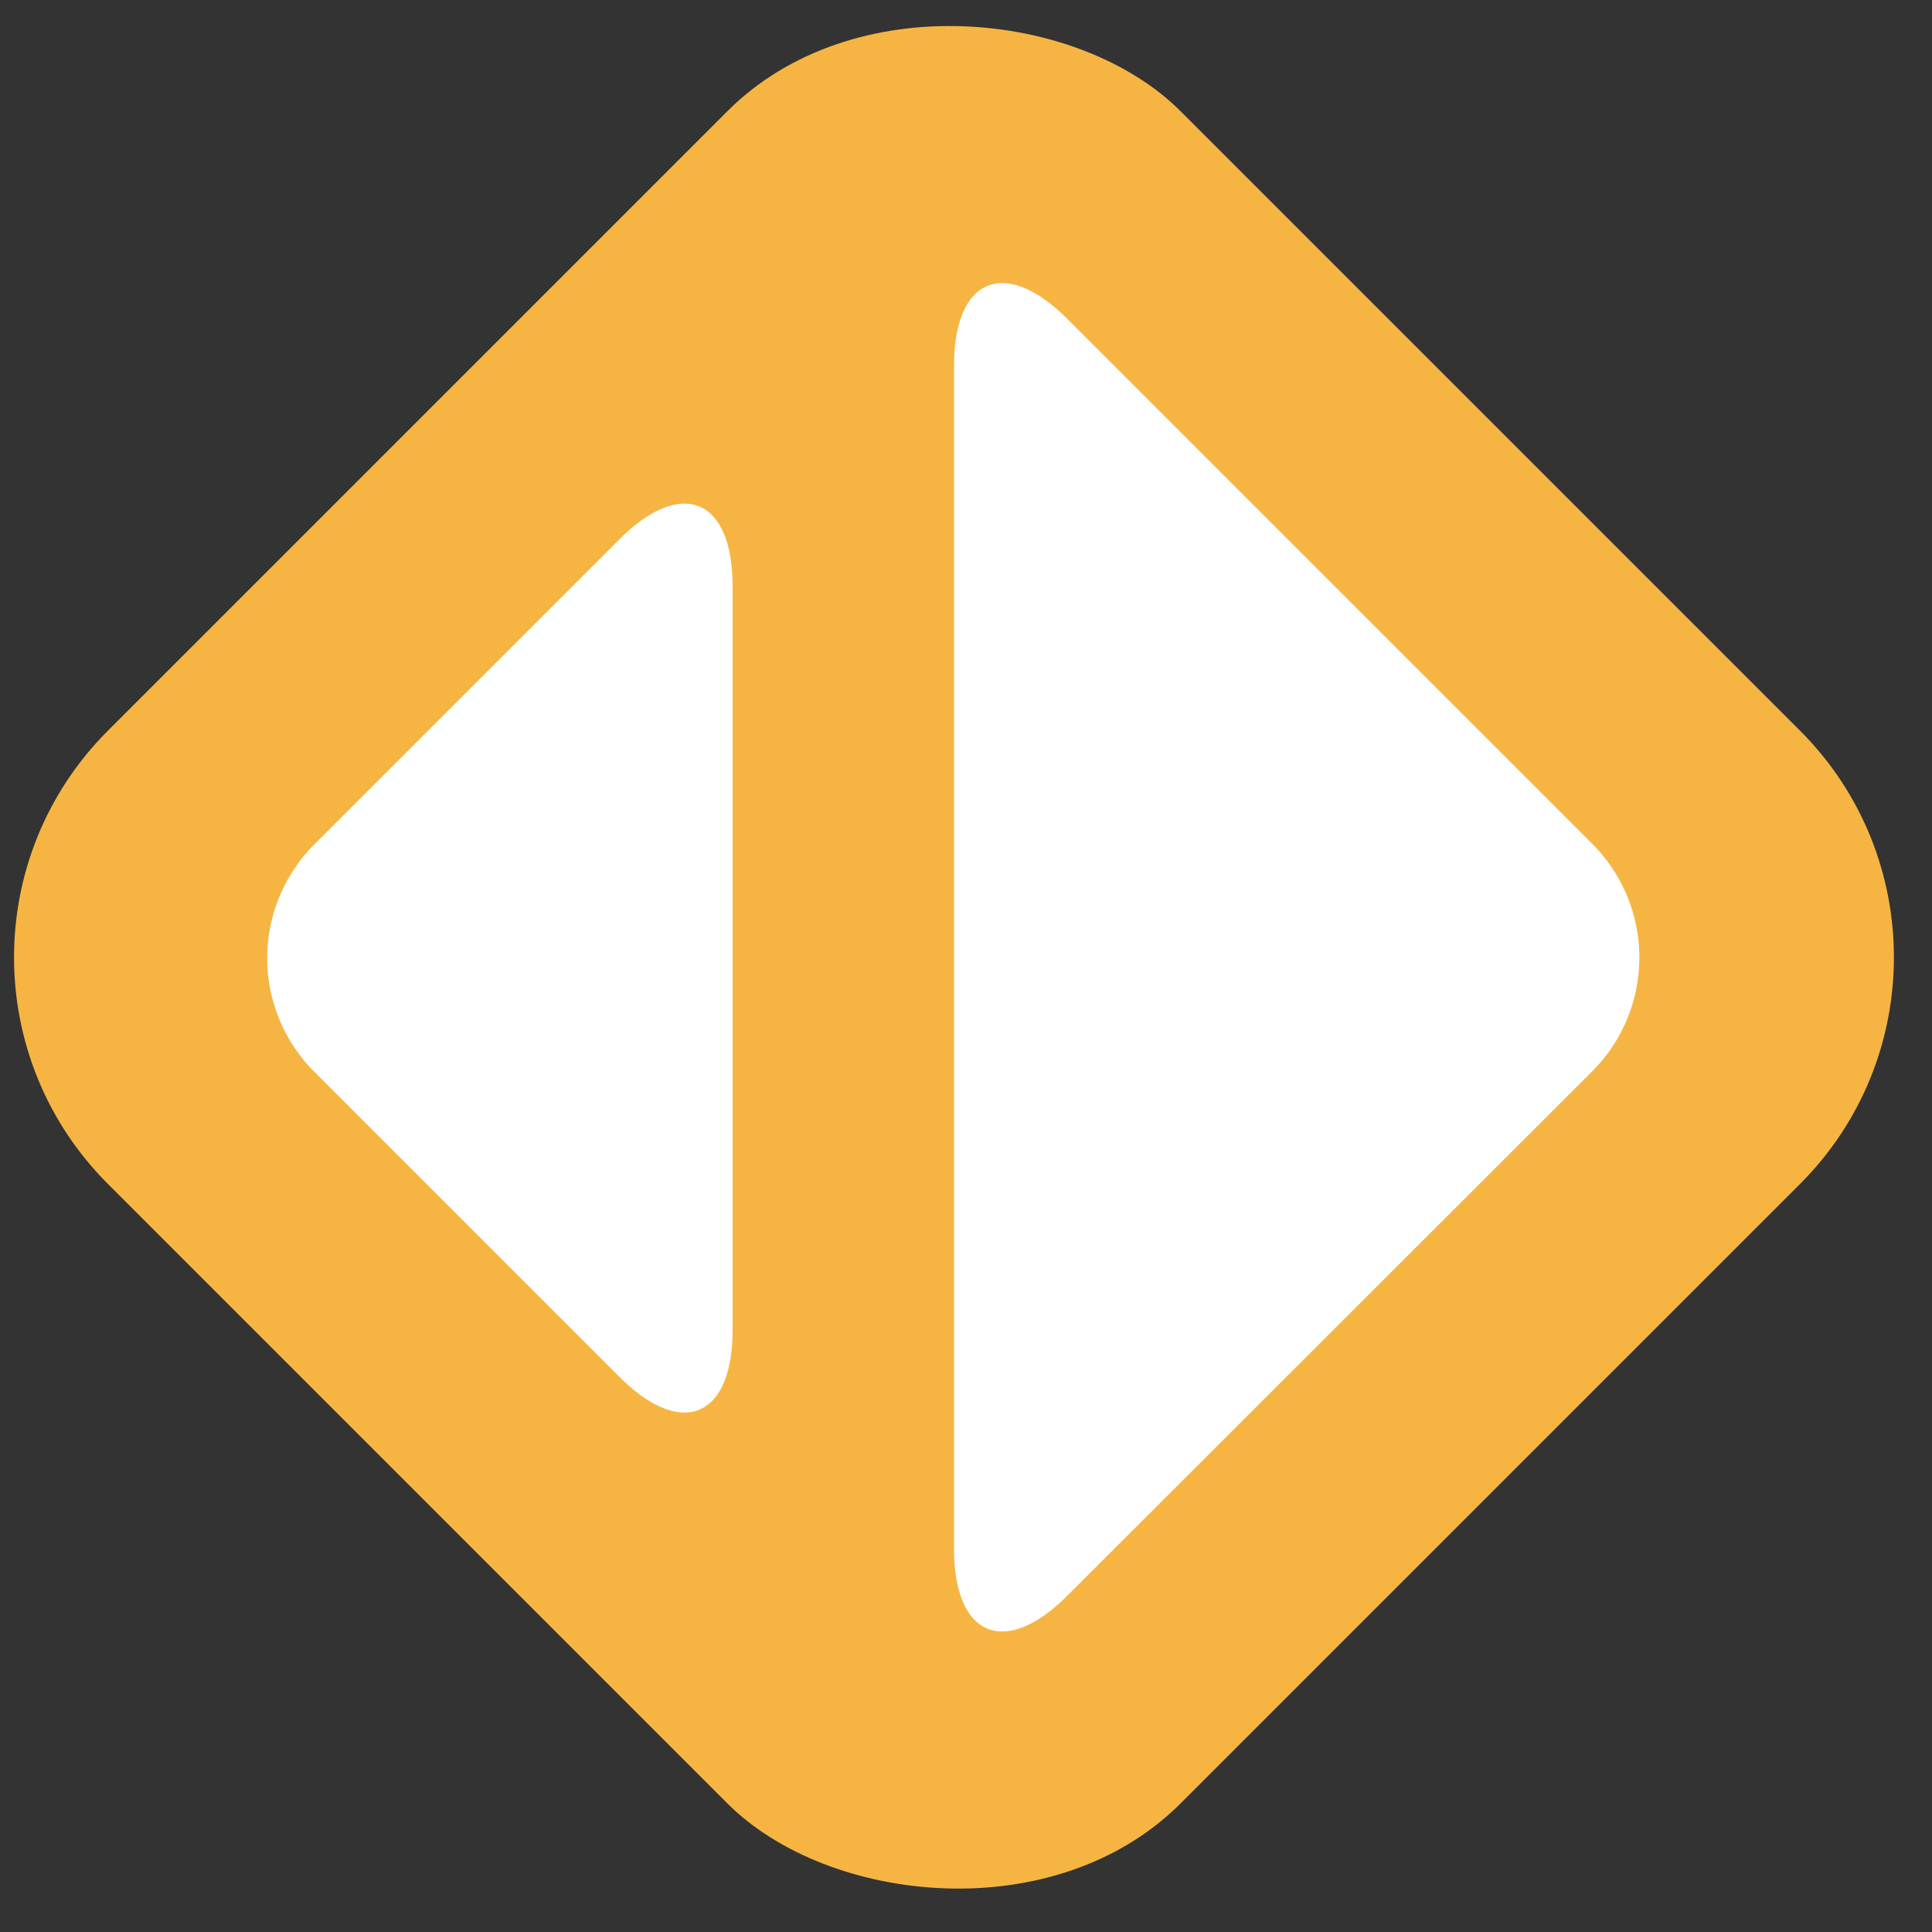
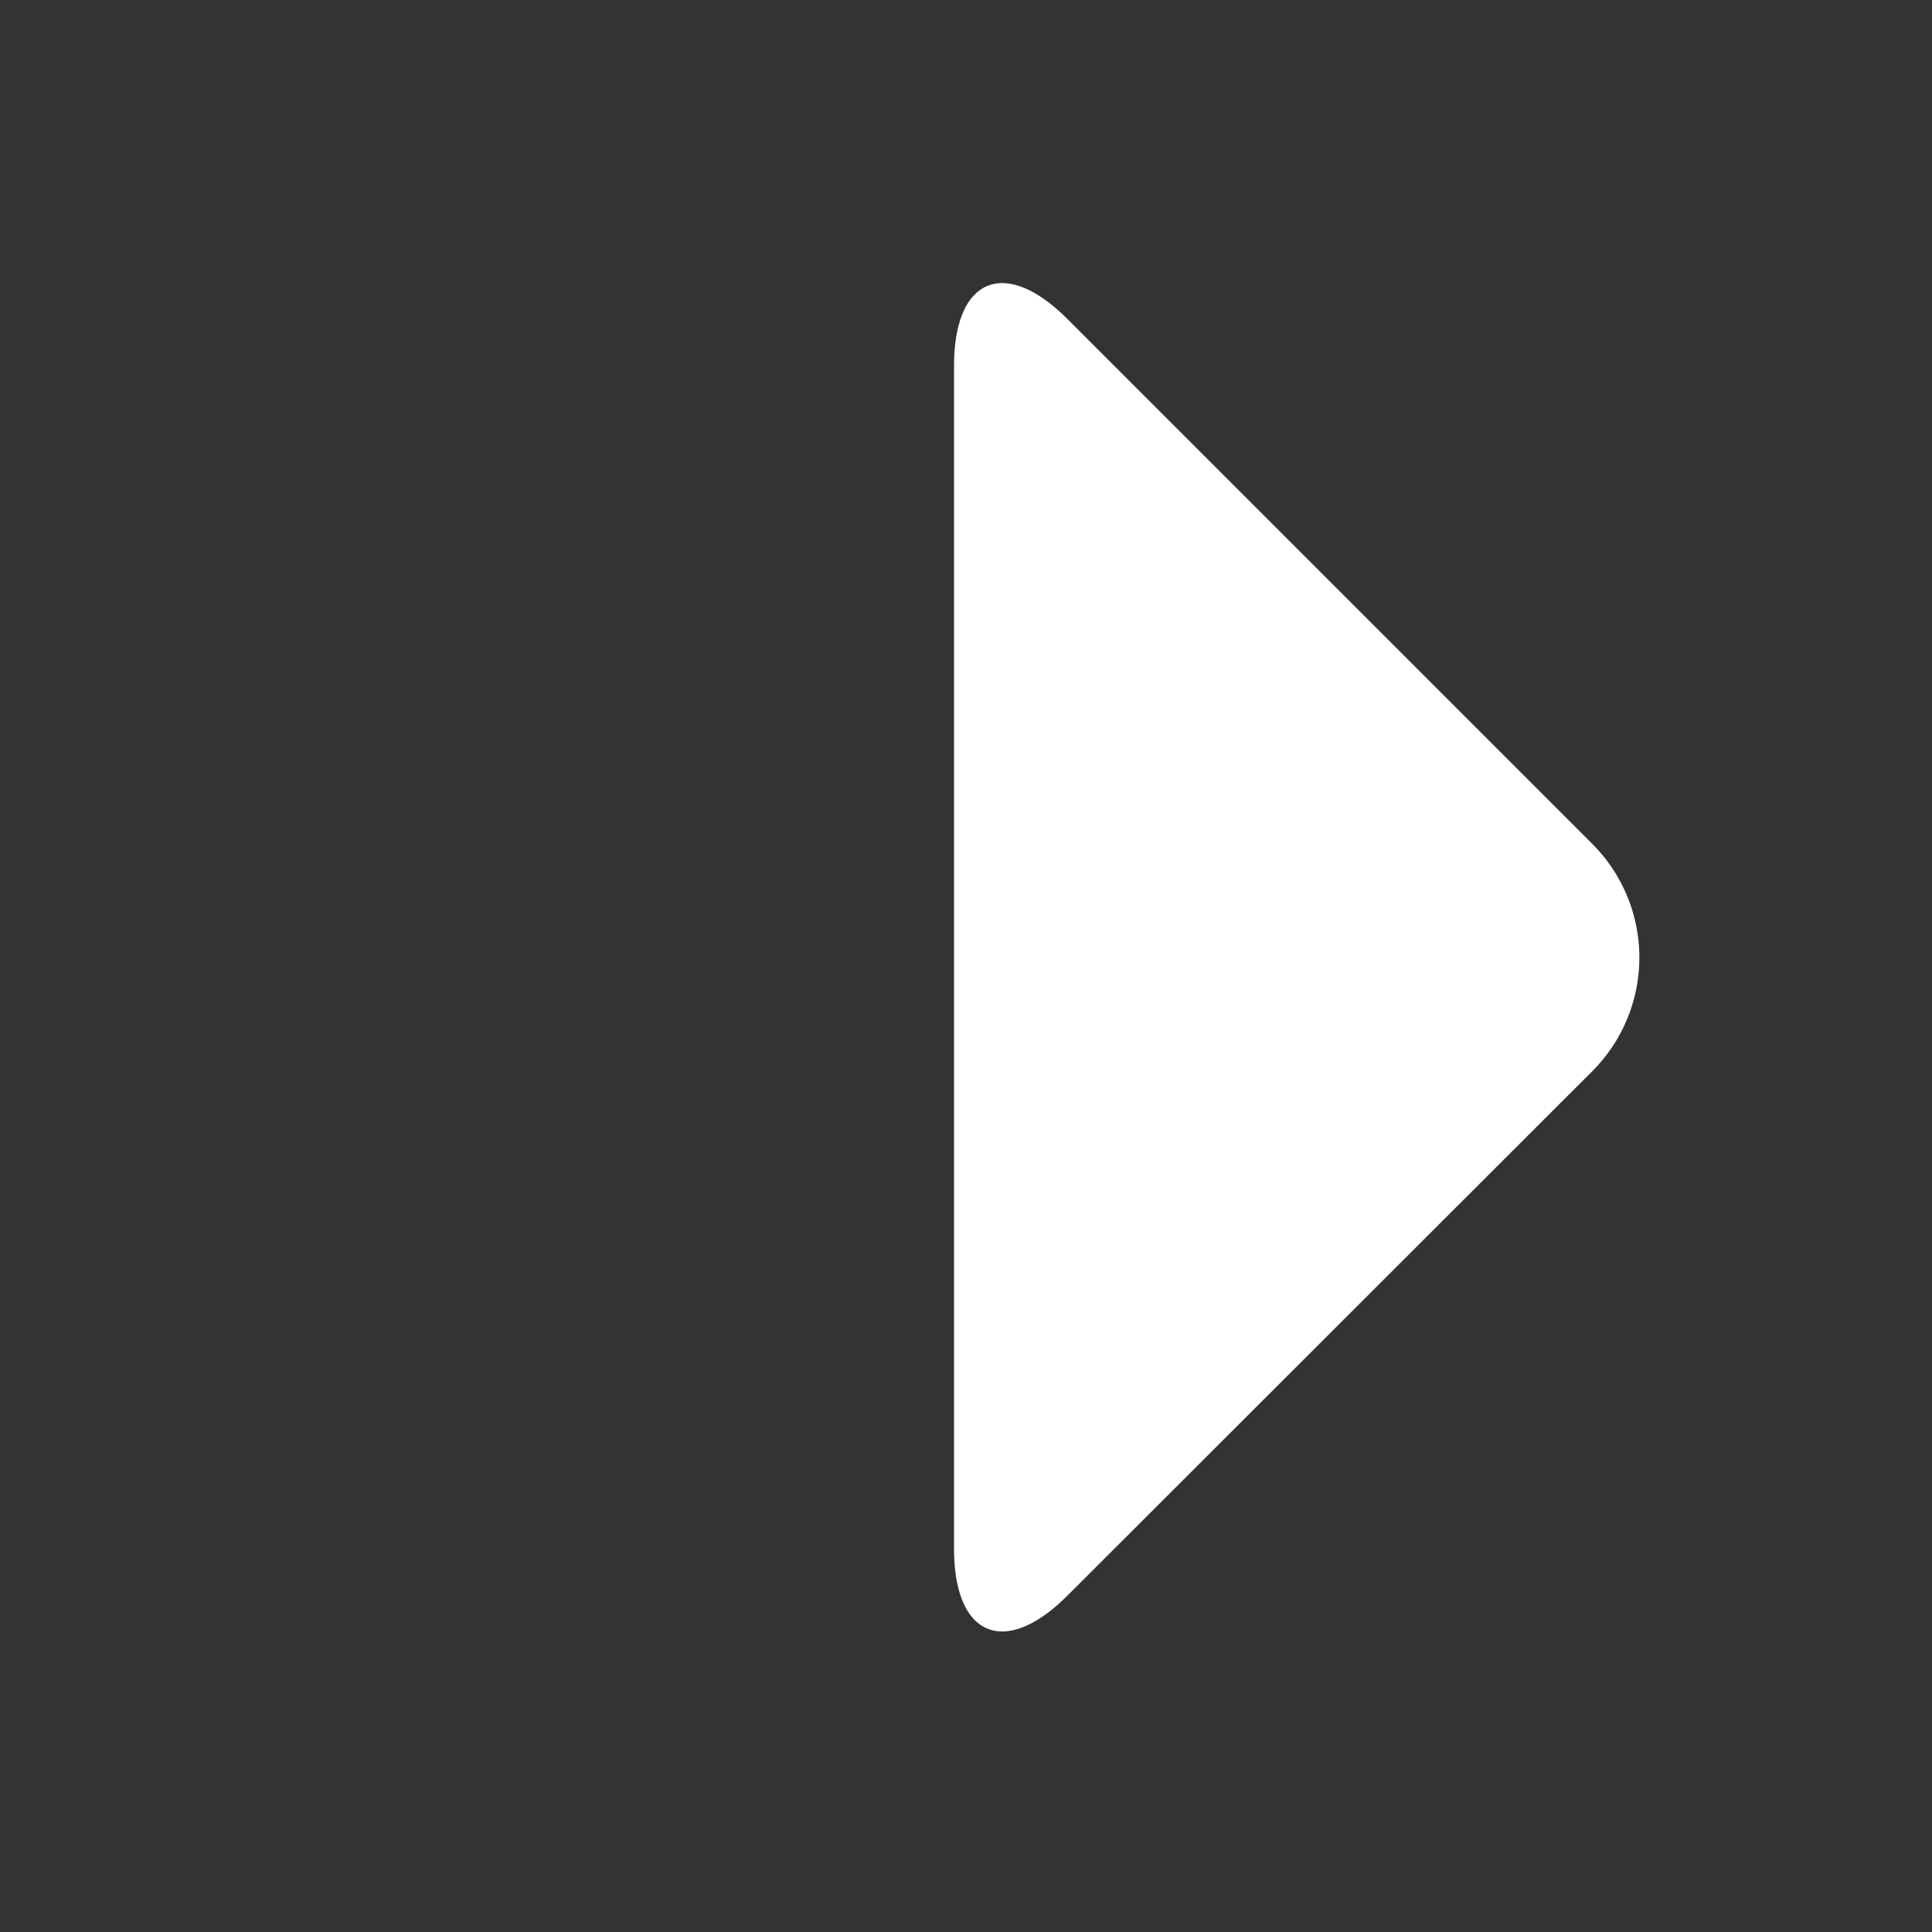
<svg xmlns="http://www.w3.org/2000/svg" viewBox="0 0 320 320">
  <rect x="0" y="0" width="320" height="320" fill="#333333" stroke="none" />
  <defs>
    <style>.cls-1{fill:#f6b542;}.cls-2{fill:#fff;}</style>
  </defs>
-   <rect class="cls-1" x="32.38" y="32.92" width="251.27" height="251.27" rx="53.09" transform="translate(-65.84 158.18) rotate(-45)" />
  <path class="cls-2" d="M176.79,264.29c-10.33,10.32-18.77,6.82-18.77-7.78V60.6c0-14.6,8.44-18.1,18.77-7.77l87,87a26.63,26.63,0,0,1,0,37.54Z" />
-   <path class="cls-2" d="M102.57,89.35c10.32-10.32,18.77-6.83,18.77,7.77V220.26c0,14.59-8.45,18.09-18.77,7.77L52,177.46a26.63,26.63,0,0,1,0-37.54Z" />
</svg>